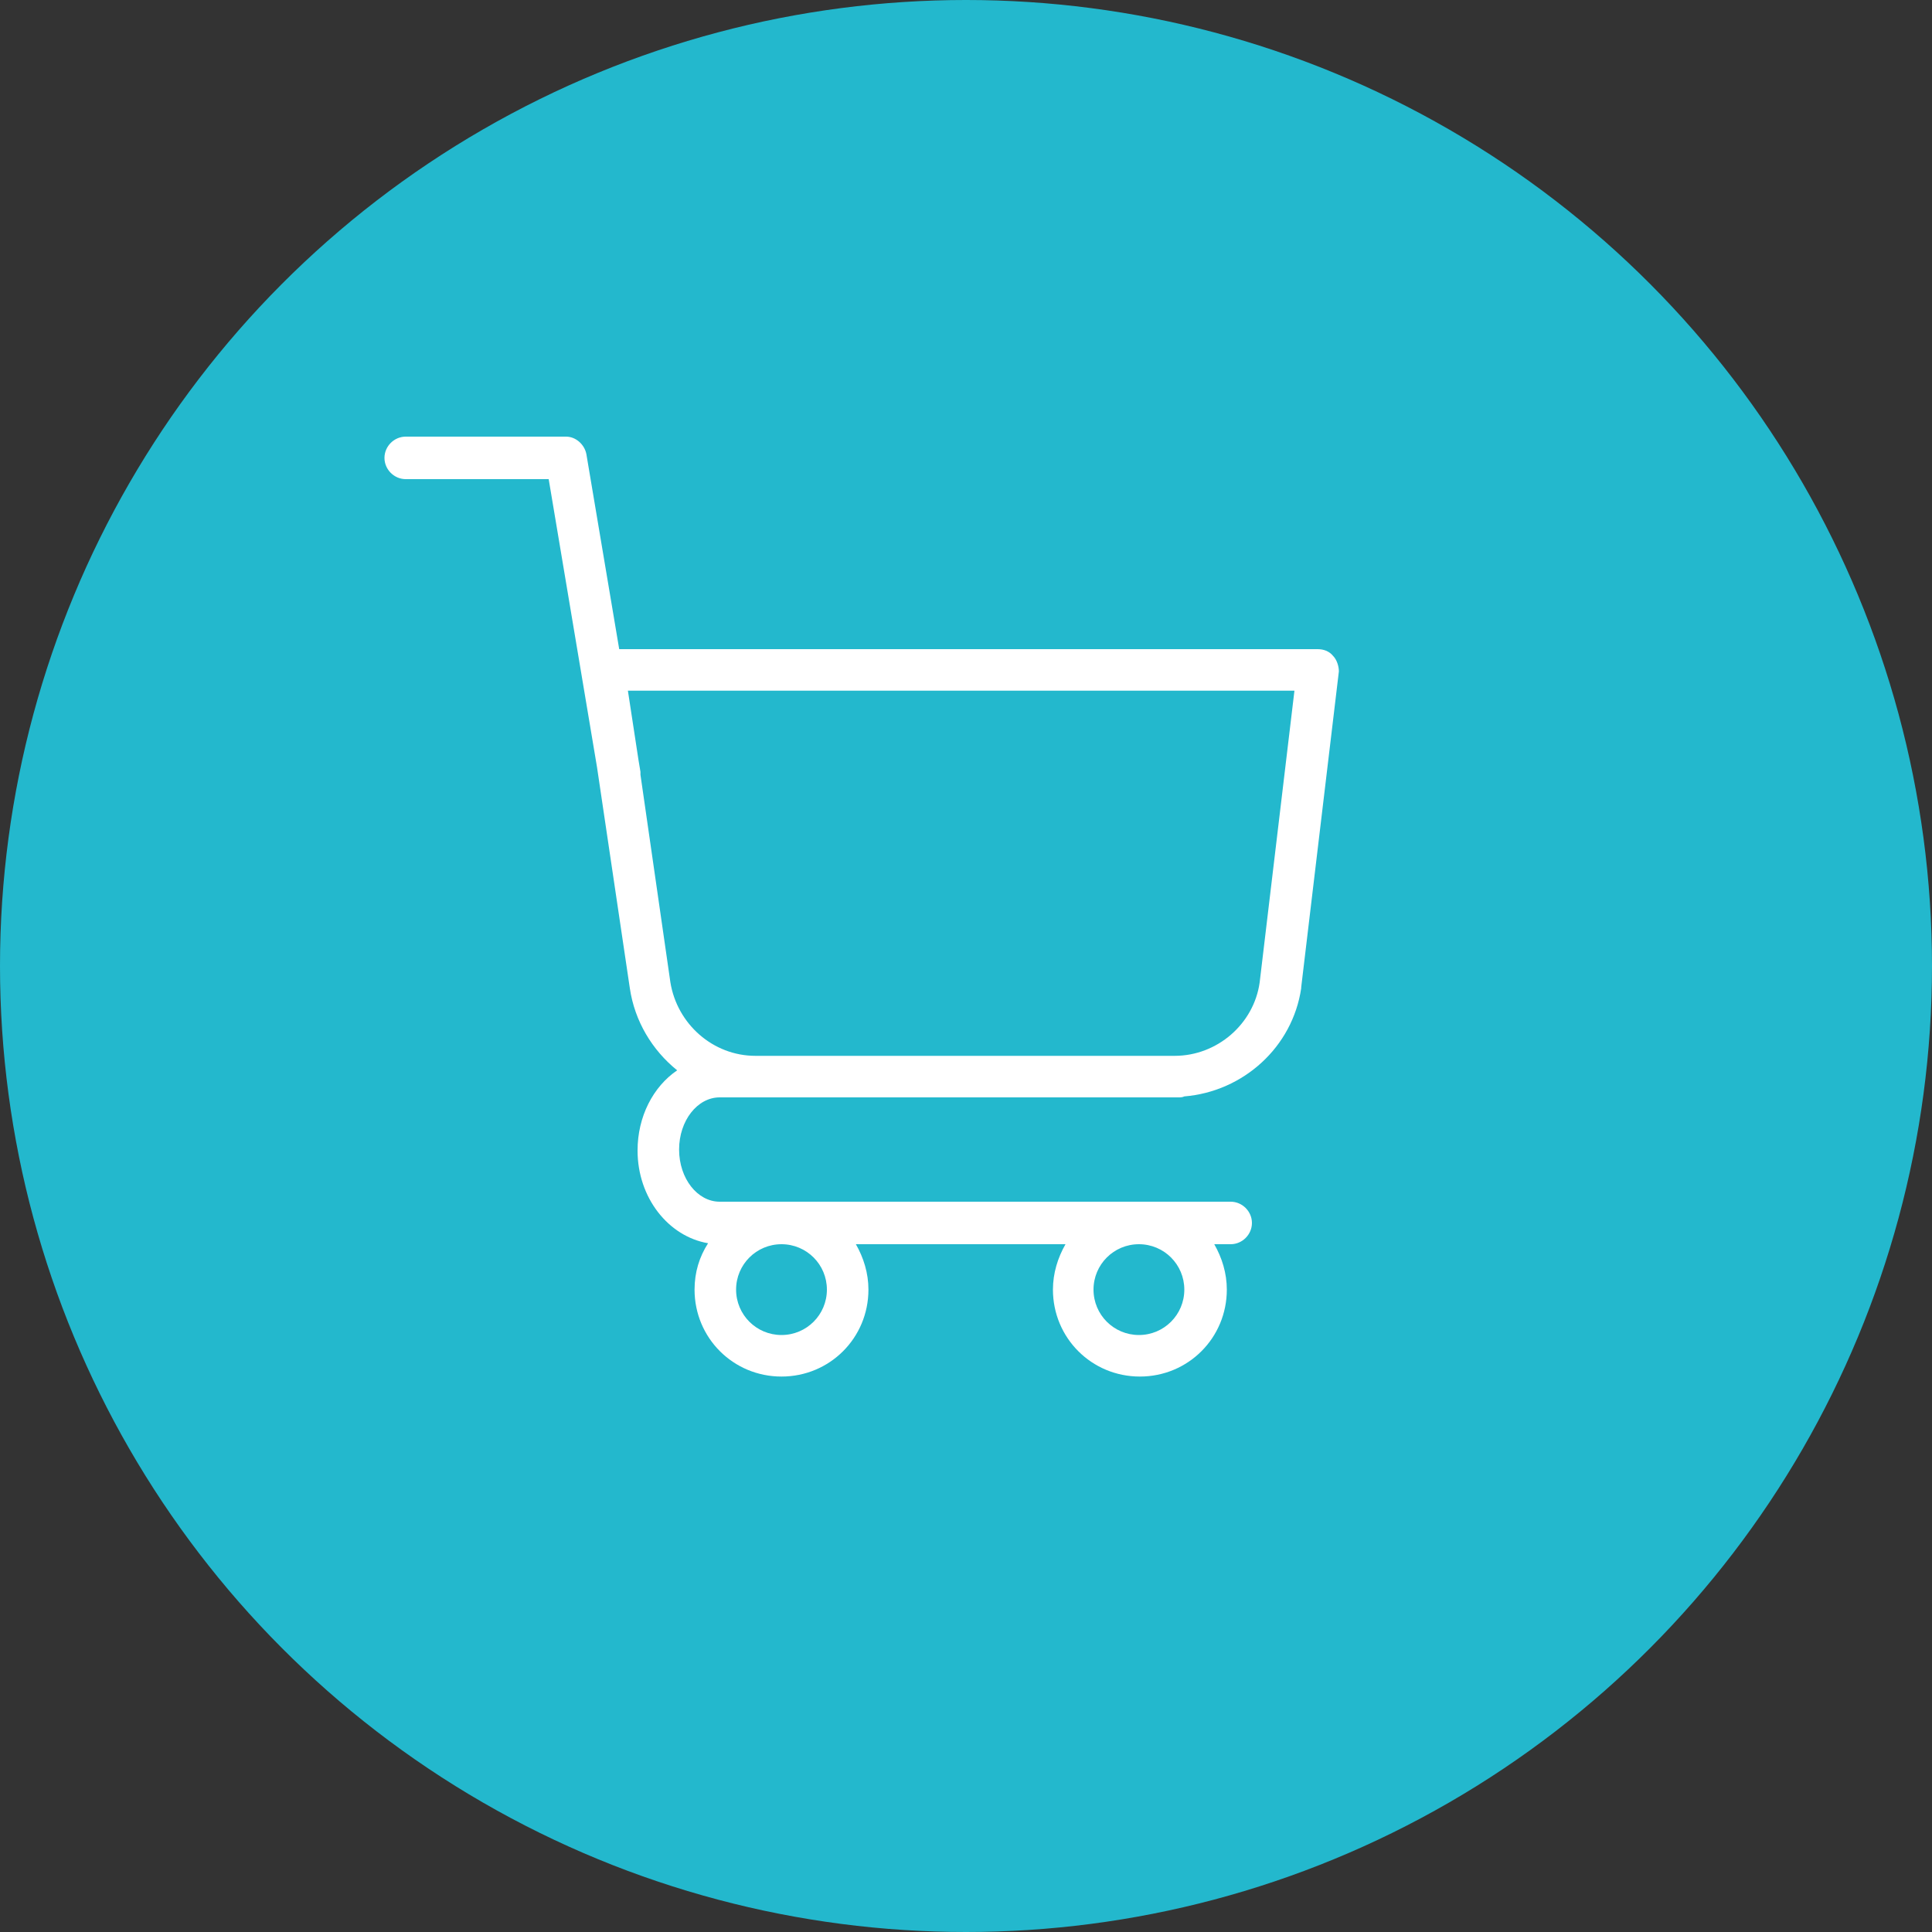
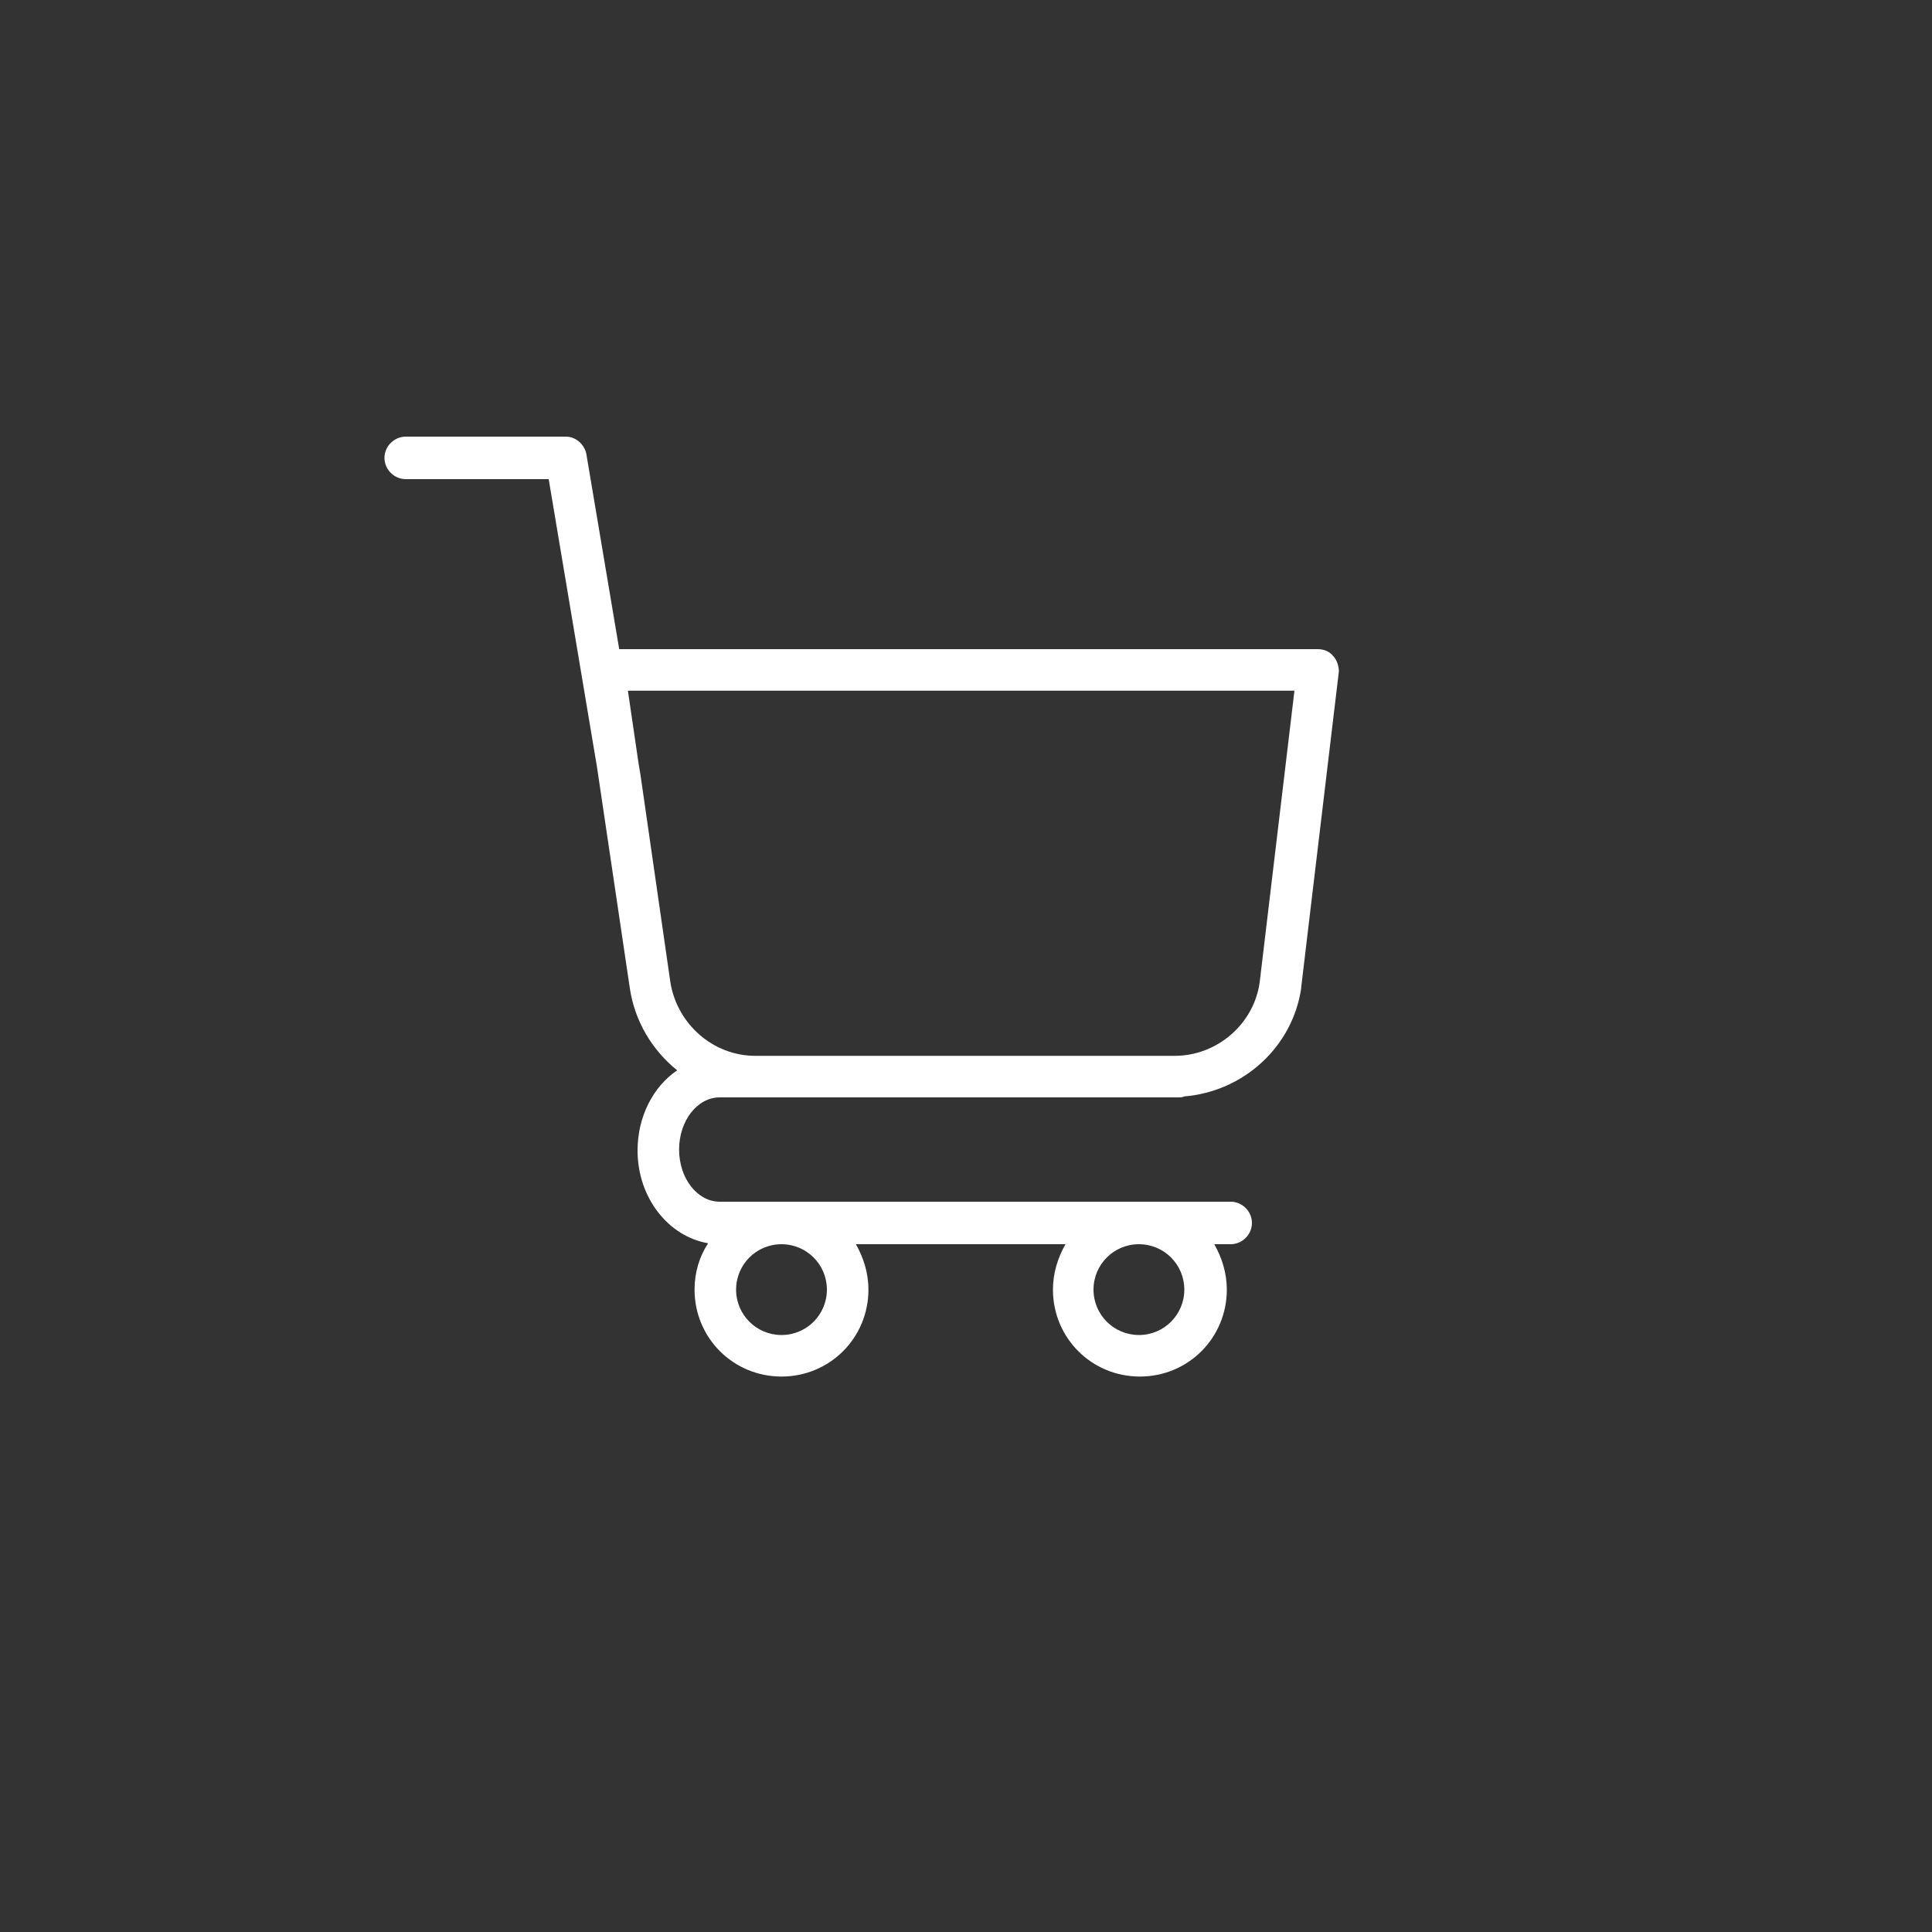
<svg xmlns="http://www.w3.org/2000/svg" version="1.1" id="TRACES" x="0px" y="0px" viewBox="0 0 200 200" enable-background="new 0 0 200 200" xml:space="preserve">
  <rect x="0" y="0" width="200" height="200" fill="#333333" stroke="none" />
-   <circle fill="#23b8cd" cx="100" cy="100" r="100" />
  <g id="Calque_13_00000011710925260809708410000003251495234117043372_">
-     <path fill="#FFFFFF" d="M138,67.9c-0.4-0.5-1-0.7-1.6-0.7H64.1L60.7,47c-0.2-1-1.1-1.8-2.1-1.8H42c-1.2,0-2.2,1-2.2,2.2   s1,2.2,2.2,2.2h14.8l5,29.8l3.4,22.9c0.5,3.4,2.3,6.4,4.9,8.5c-2.5,1.7-4.1,4.8-4.1,8.3c0,4.9,3.2,8.9,7.3,9.6   c-0.9,1.4-1.4,3-1.4,4.8c0,5,4,9,9,9s9-4,9-9c0-1.7-0.5-3.3-1.3-4.7h21.7c-0.8,1.4-1.3,3-1.3,4.7c0,5,4,9,9,9s9-4,9-9   c0-1.7-0.5-3.3-1.3-4.7h1.7c1.2,0,2.2-1,2.2-2.2s-1-2.2-2.2-2.2H74.5c-2.3,0-4.2-2.4-4.2-5.4s1.9-5.4,4.2-5.4H122   c0.2,0,0.4,0,0.6-0.1c6.1-0.5,11.2-5.1,12.1-11.2c0,0,0,0,0-0.1l3.9-32.7C138.6,69,138.4,68.3,138,67.9L138,67.9z M85.6,133.5   c0,2.6-2.1,4.7-4.7,4.7s-4.7-2.1-4.7-4.7c0-2.6,2.1-4.7,4.7-4.7S85.6,130.9,85.6,133.5z M122.6,133.5c0,2.6-2.1,4.7-4.7,4.7   c-2.6,0-4.7-2.1-4.7-4.7c0-2.6,2.1-4.7,4.7-4.7C120.5,128.8,122.6,130.9,122.6,133.5z M130.4,101.7c-0.6,4.3-4.4,7.6-8.8,7.6H78.2   c-4.4,0-8.1-3.3-8.8-7.6l-3.1-21.5c0-0.1,0-0.2,0-0.3l-0.2-1.2L65,71.5h69L130.4,101.7L130.4,101.7z" />
+     <path fill="#FFFFFF" d="M138,67.9c-0.4-0.5-1-0.7-1.6-0.7H64.1L60.7,47c-0.2-1-1.1-1.8-2.1-1.8H42c-1.2,0-2.2,1-2.2,2.2   s1,2.2,2.2,2.2h14.8l5,29.8l3.4,22.9c0.5,3.4,2.3,6.4,4.9,8.5c-2.5,1.7-4.1,4.8-4.1,8.3c0,4.9,3.2,8.9,7.3,9.6   c-0.9,1.4-1.4,3-1.4,4.8c0,5,4,9,9,9s9-4,9-9c0-1.7-0.5-3.3-1.3-4.7h21.7c-0.8,1.4-1.3,3-1.3,4.7c0,5,4,9,9,9s9-4,9-9   c0-1.7-0.5-3.3-1.3-4.7h1.7c1.2,0,2.2-1,2.2-2.2s-1-2.2-2.2-2.2H74.5c-2.3,0-4.2-2.4-4.2-5.4s1.9-5.4,4.2-5.4H122   c0.2,0,0.4,0,0.6-0.1c6.1-0.5,11.2-5.1,12.1-11.2c0,0,0,0,0-0.1l3.9-32.7C138.6,69,138.4,68.3,138,67.9L138,67.9z M85.6,133.5   c0,2.6-2.1,4.7-4.7,4.7s-4.7-2.1-4.7-4.7c0-2.6,2.1-4.7,4.7-4.7S85.6,130.9,85.6,133.5z M122.6,133.5c0,2.6-2.1,4.7-4.7,4.7   c-2.6,0-4.7-2.1-4.7-4.7c0-2.6,2.1-4.7,4.7-4.7C120.5,128.8,122.6,130.9,122.6,133.5z M130.4,101.7c-0.6,4.3-4.4,7.6-8.8,7.6H78.2   c-4.4,0-8.1-3.3-8.8-7.6l-3.1-21.5l-0.2-1.2L65,71.5h69L130.4,101.7L130.4,101.7z" />
  </g>
</svg>